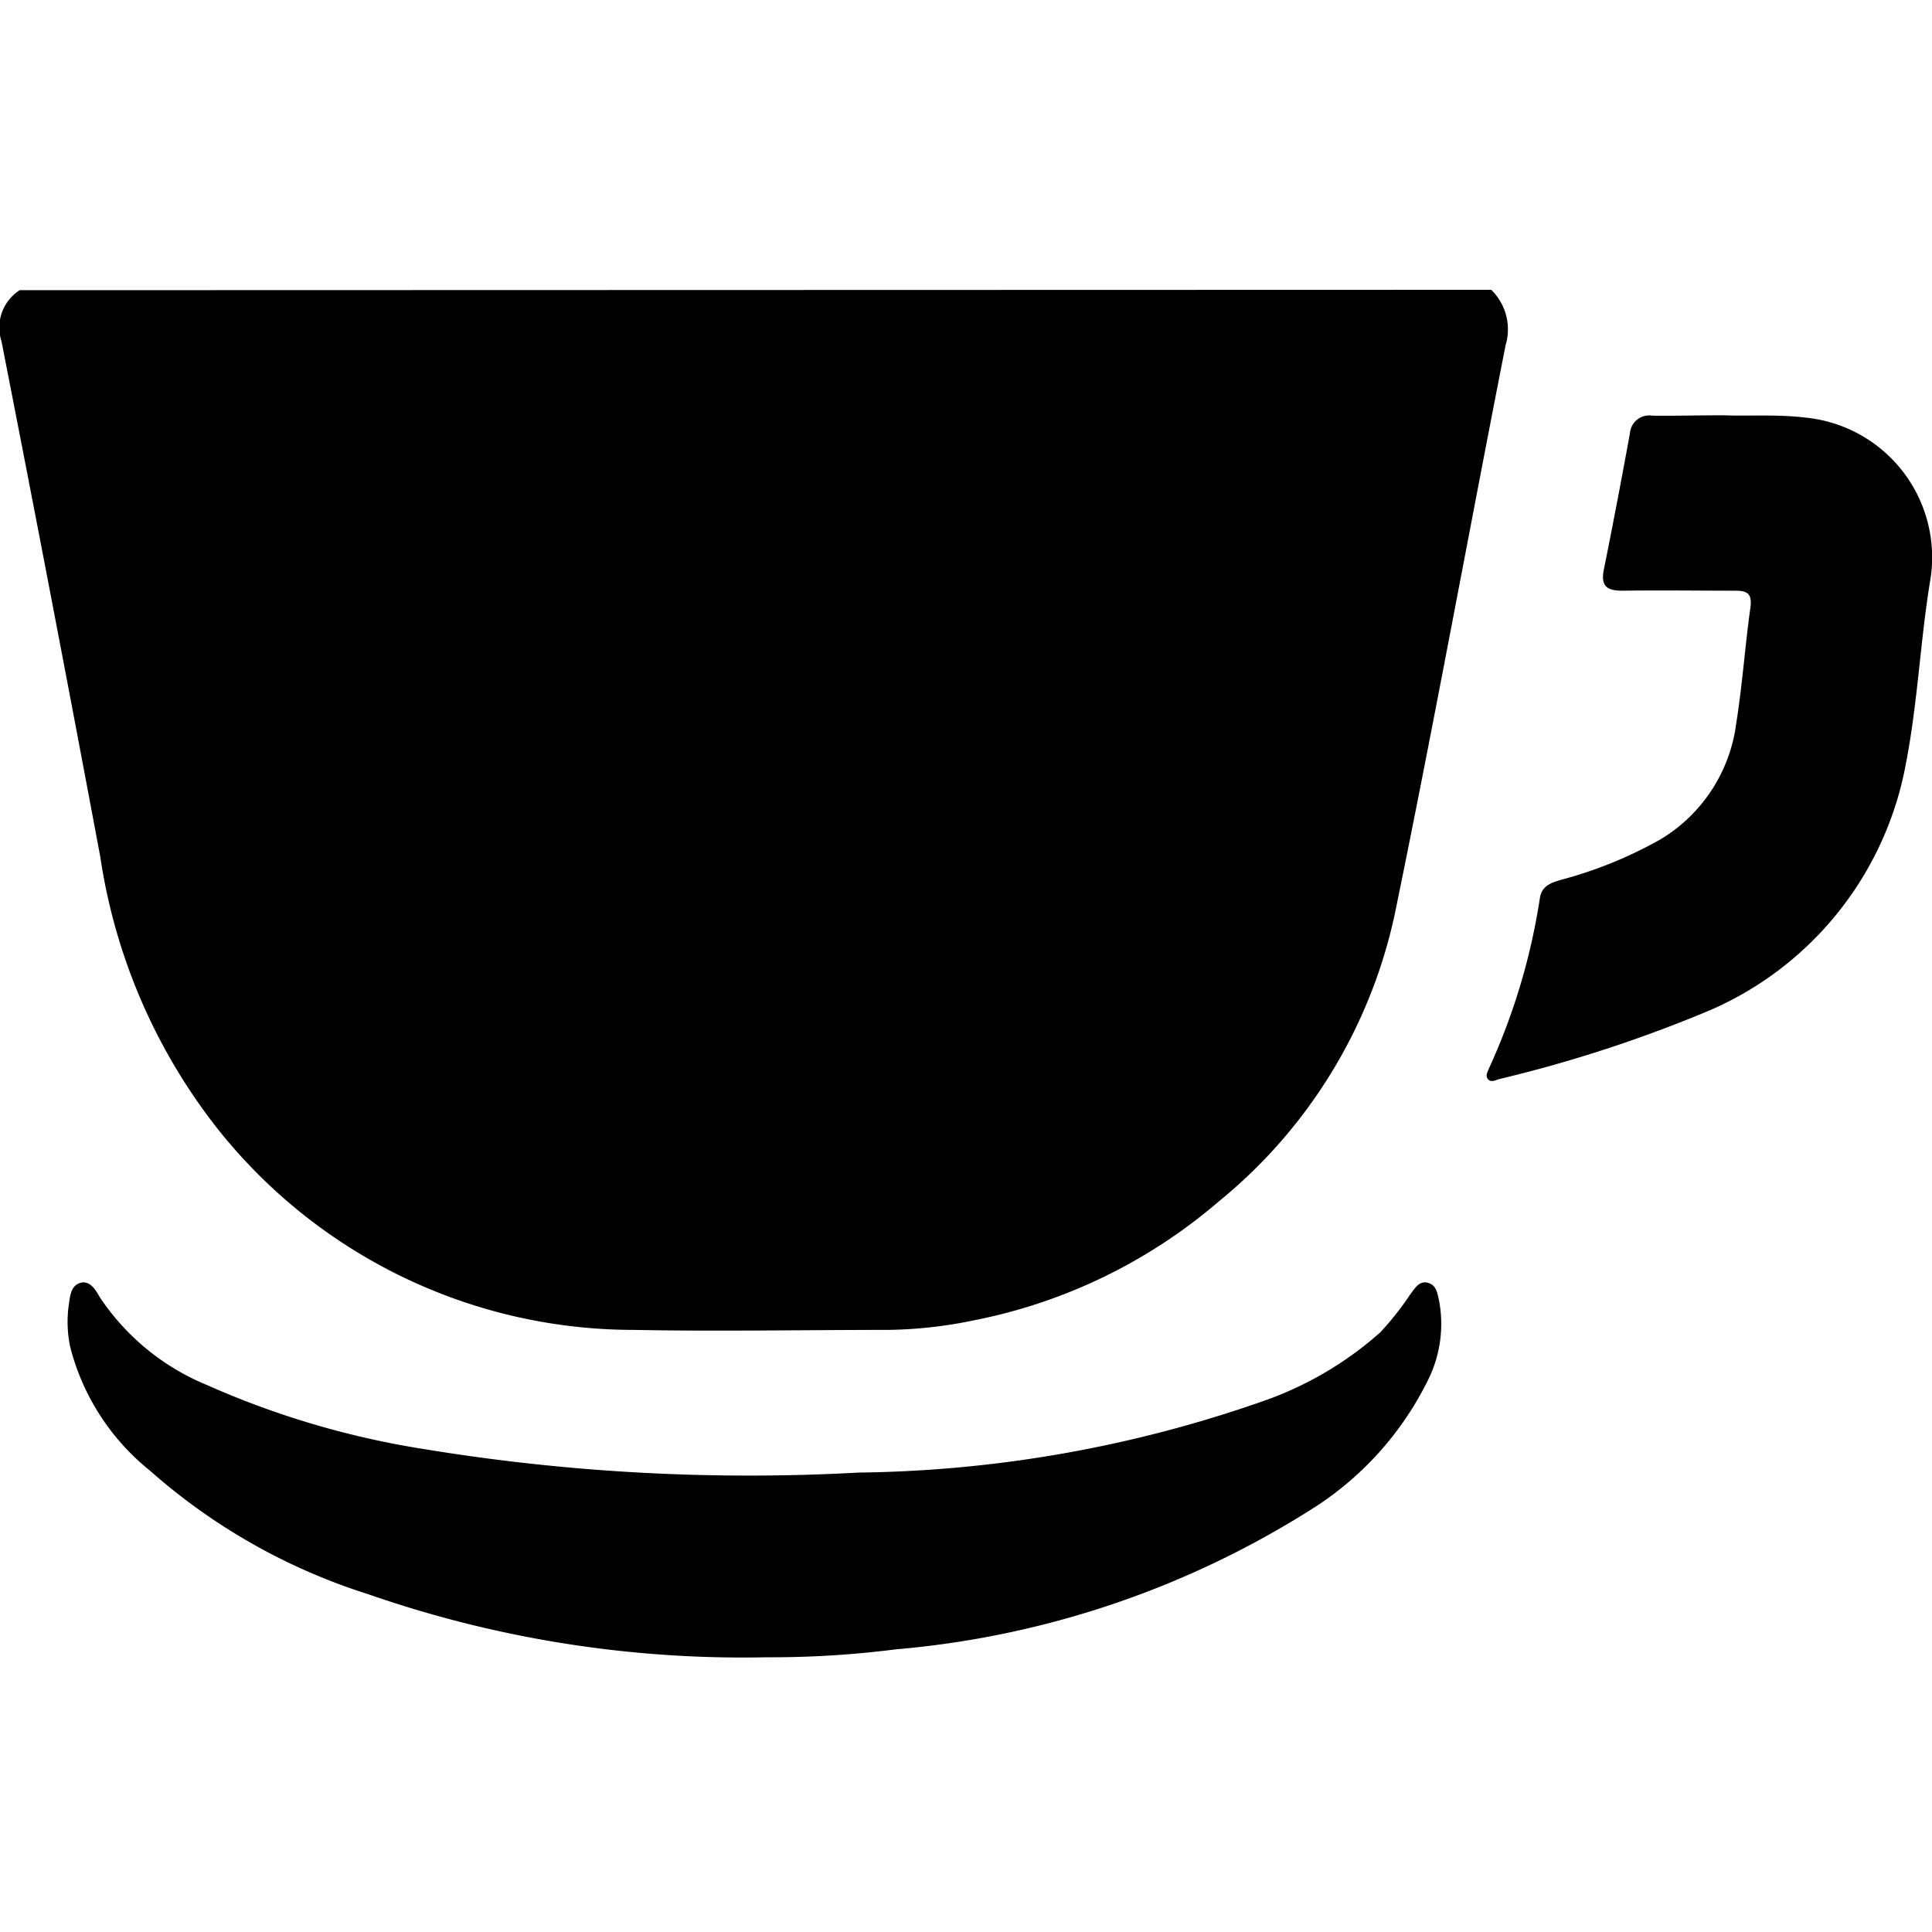
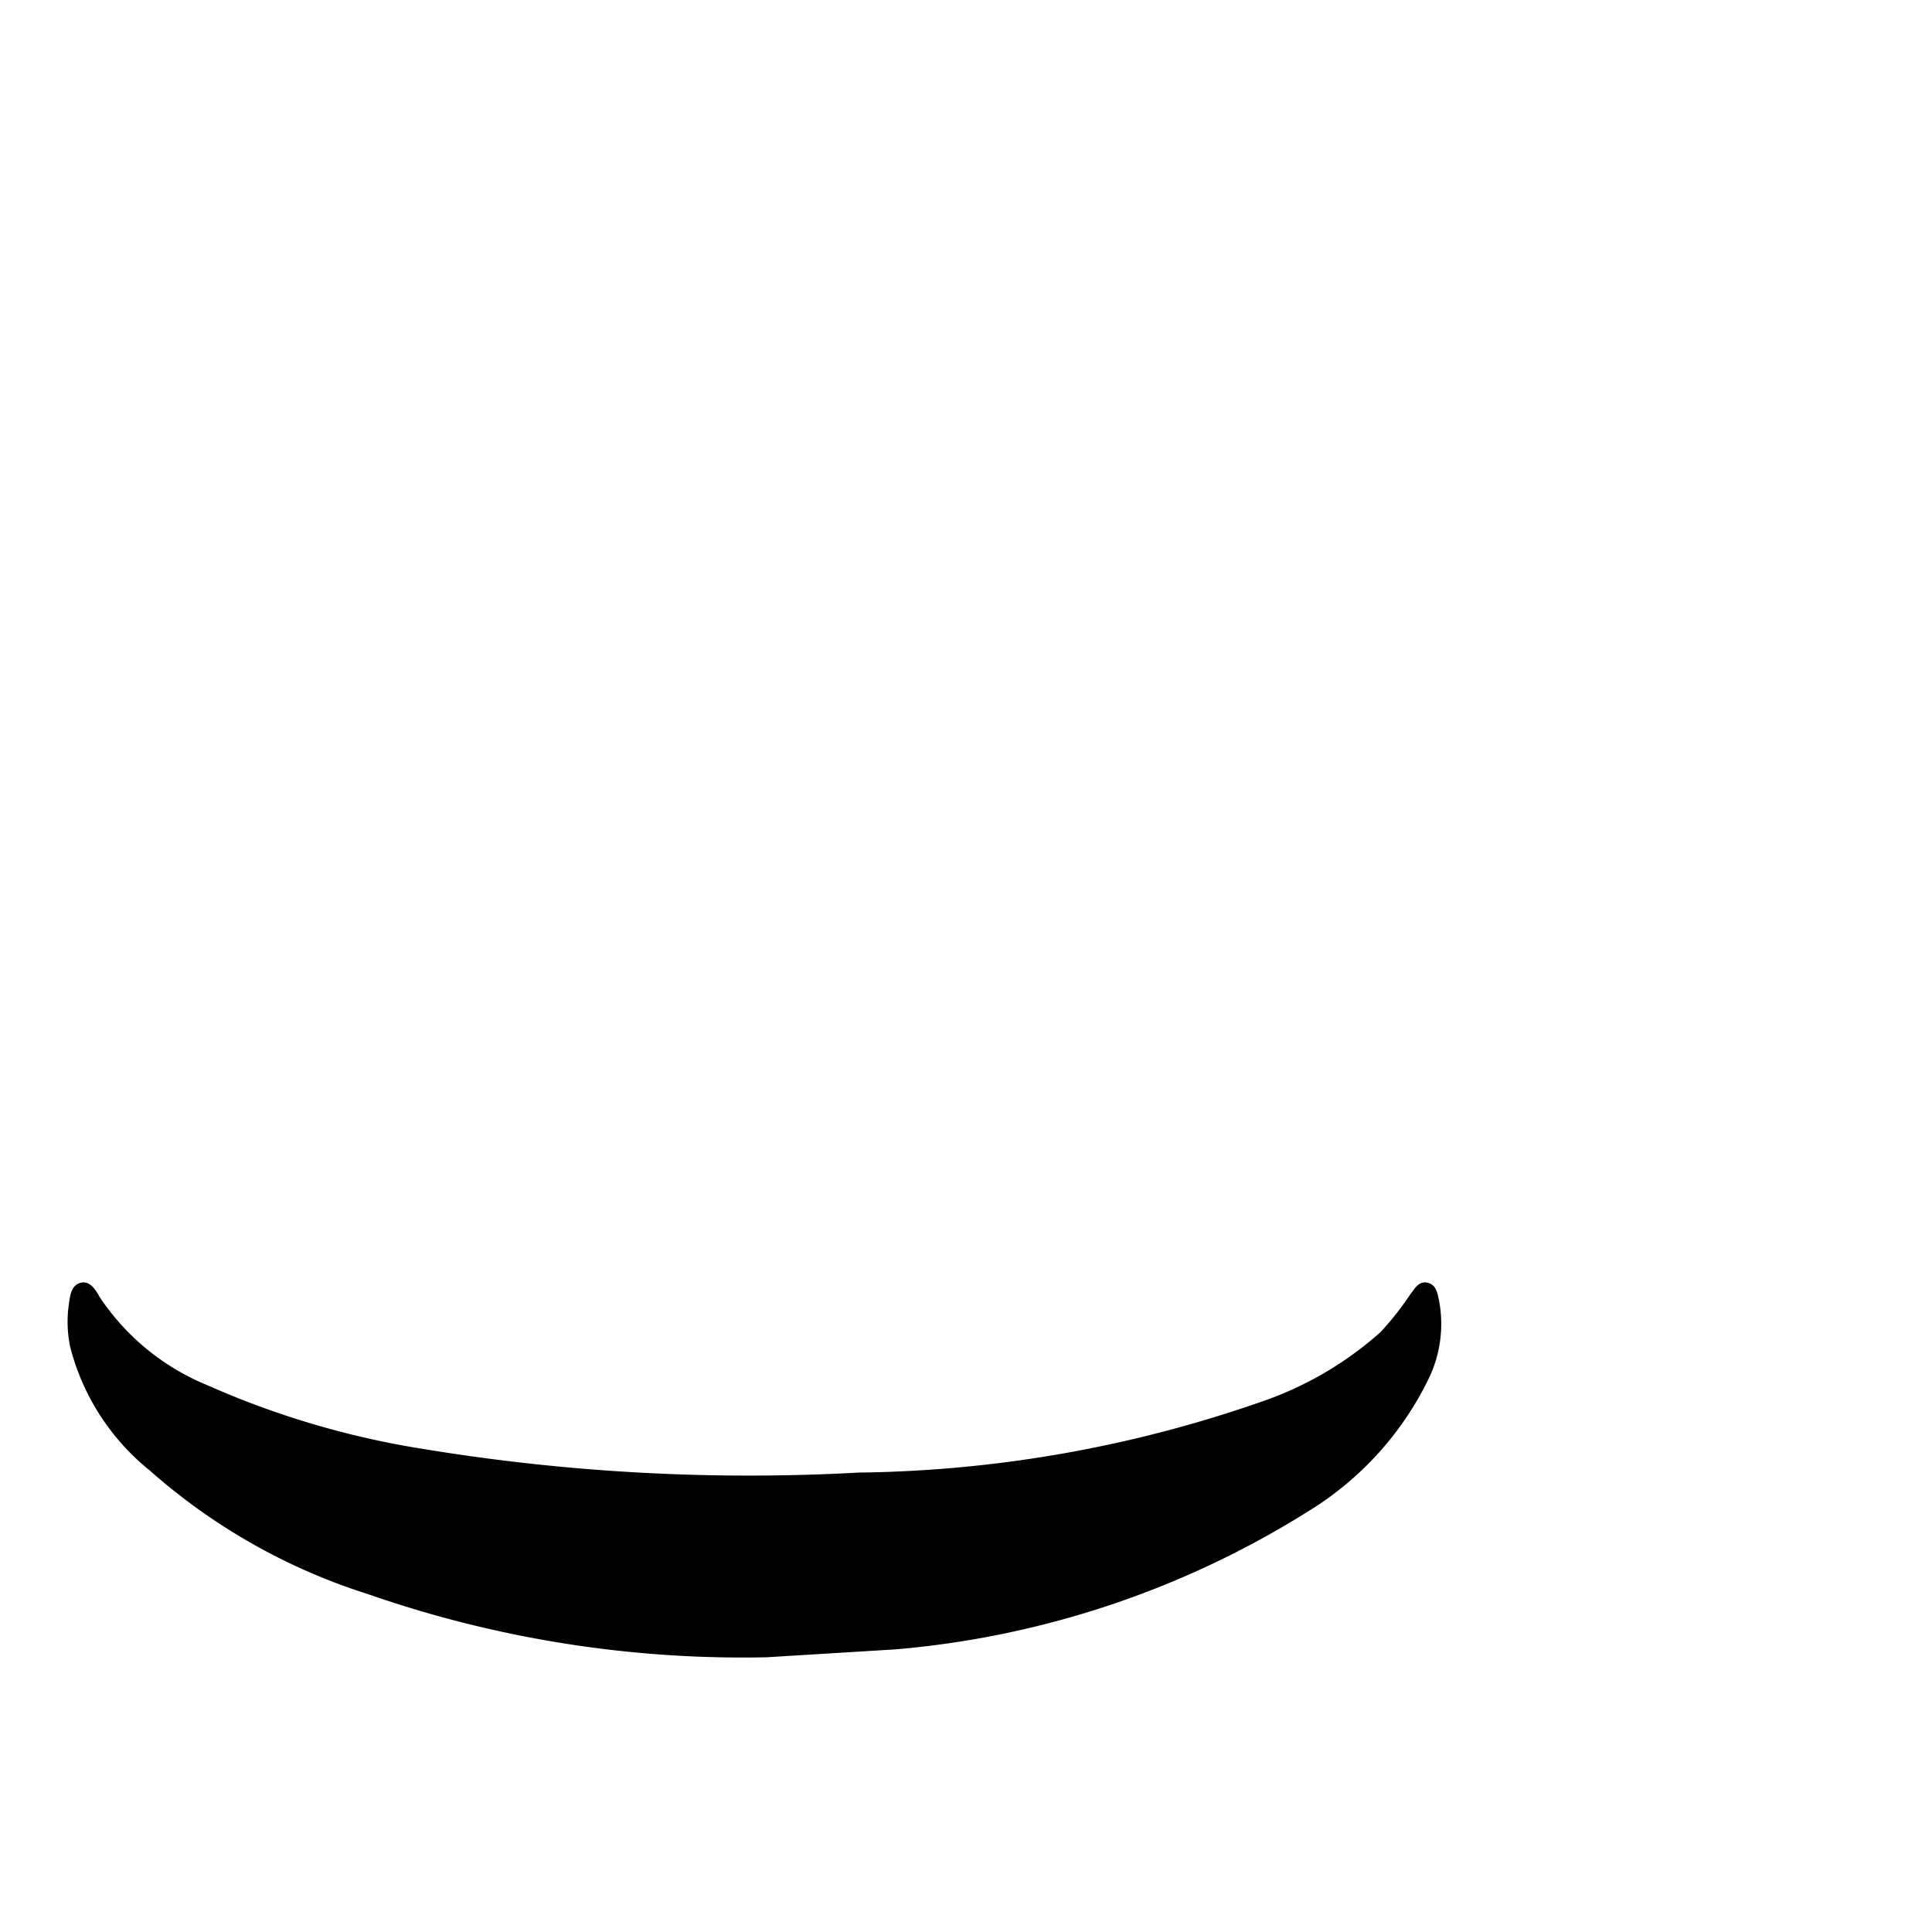
<svg xmlns="http://www.w3.org/2000/svg" width="20" height="20" viewBox="0 0 20 20">
  <defs>
    <style>.a{fill:#3c0e0e;stroke:#707070;}.b{clip-path:url(#a);}</style>
    <clipPath id="a">
      <rect class="a" width="20" height="20" transform="translate(368 1512)" />
    </clipPath>
  </defs>
  <g class="b" transform="translate(-368 -1512)">
    <g transform="translate(-2546.263 16.706)">
-       <path d="M2929.7,1498.294a.571.571,0,0,1,.149.573c-.386,1.962-.744,3.93-1.147,5.888a5.258,5.258,0,0,1-1.823,2.977,5.521,5.521,0,0,1-2.529,1.229,4.617,4.617,0,0,1-.892.1c-.878,0-1.757.017-2.636,0a5.5,5.5,0,0,1-4.338-2.122,5.978,5.978,0,0,1-1.183-2.776q-.5-2.672-1.023-5.338a.459.459,0,0,1,.189-.527Z" />
-       <path d="M2922.2,1512.45a11.794,11.794,0,0,1-4.126-.653,6.245,6.245,0,0,1-2.26-1.28,2.408,2.408,0,0,1-.824-1.278,1.26,1.26,0,0,1-.015-.437c.013-.087.02-.2.12-.228s.159.075.2.147a2.455,2.455,0,0,0,1.118.914,8.947,8.947,0,0,0,2.24.66,20.758,20.758,0,0,0,4.5.243,13.1,13.1,0,0,0,4.181-.738,3.608,3.608,0,0,0,1.219-.715,3.1,3.1,0,0,0,.31-.393c.045-.058.089-.142.18-.119s.1.111.117.184a1.305,1.305,0,0,1-.1.794,3.3,3.3,0,0,1-1.243,1.381,9.561,9.561,0,0,1-4.281,1.436A10.174,10.174,0,0,1,2922.2,1512.45Z" />
-       <path d="M2932.113,1499.593c.242.01.541-.012.841.024a1.454,1.454,0,0,1,1.287,1.707c-.1.618-.127,1.247-.246,1.863a3.461,3.461,0,0,1-2.014,2.558,14,14,0,0,1-2.2.72c-.037.011-.084.038-.115,0s0-.081.014-.118a6.635,6.635,0,0,0,.524-1.757c.021-.13.12-.158.222-.189a4.374,4.374,0,0,0,1.023-.416,1.643,1.643,0,0,0,.787-1.2c.064-.4.091-.8.147-1.2.021-.15-.036-.178-.168-.176-.383,0-.767-.006-1.15,0-.161,0-.233-.039-.2-.214.095-.471.185-.944.271-1.416a.2.2,0,0,1,.231-.182C2931.6,1499.6,2931.826,1499.593,2932.113,1499.593Z" />
+       <path d="M2922.2,1512.45a11.794,11.794,0,0,1-4.126-.653,6.245,6.245,0,0,1-2.26-1.28,2.408,2.408,0,0,1-.824-1.278,1.26,1.26,0,0,1-.015-.437c.013-.087.02-.2.12-.228s.159.075.2.147a2.455,2.455,0,0,0,1.118.914,8.947,8.947,0,0,0,2.24.66,20.758,20.758,0,0,0,4.5.243,13.1,13.1,0,0,0,4.181-.738,3.608,3.608,0,0,0,1.219-.715,3.1,3.1,0,0,0,.31-.393c.045-.058.089-.142.18-.119s.1.111.117.184a1.305,1.305,0,0,1-.1.794,3.3,3.3,0,0,1-1.243,1.381,9.561,9.561,0,0,1-4.281,1.436Z" />
    </g>
  </g>
</svg>